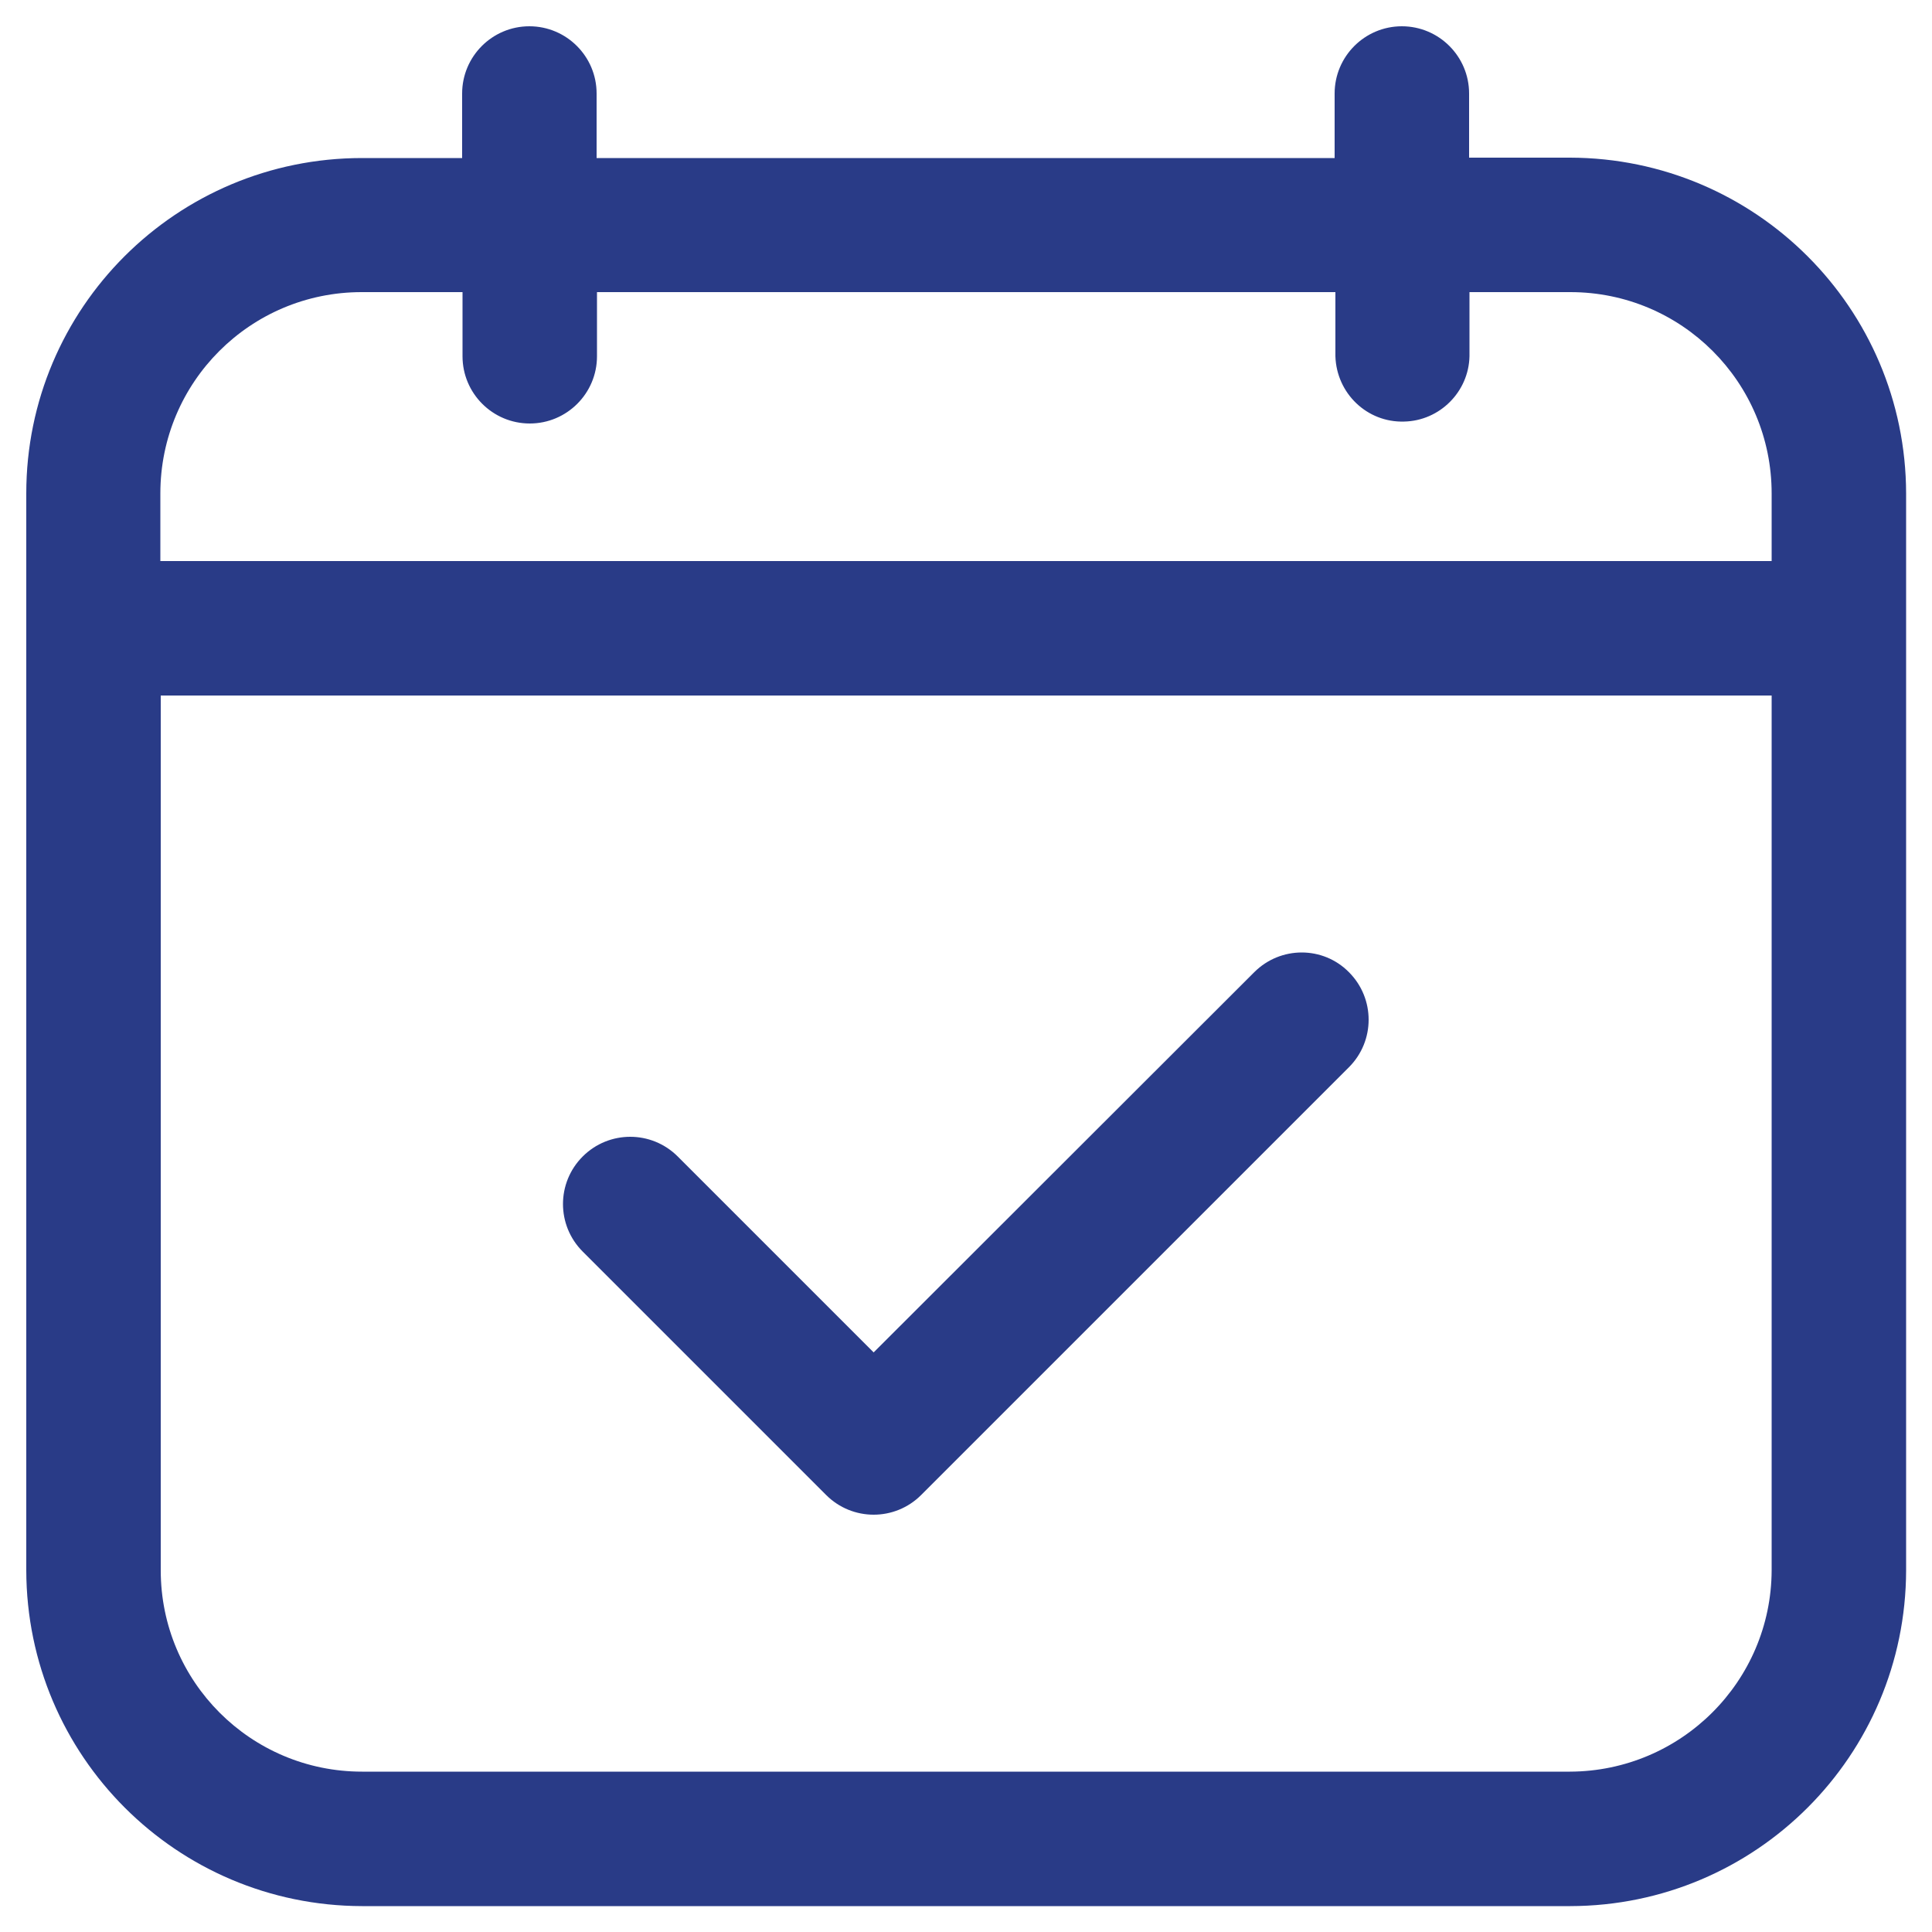
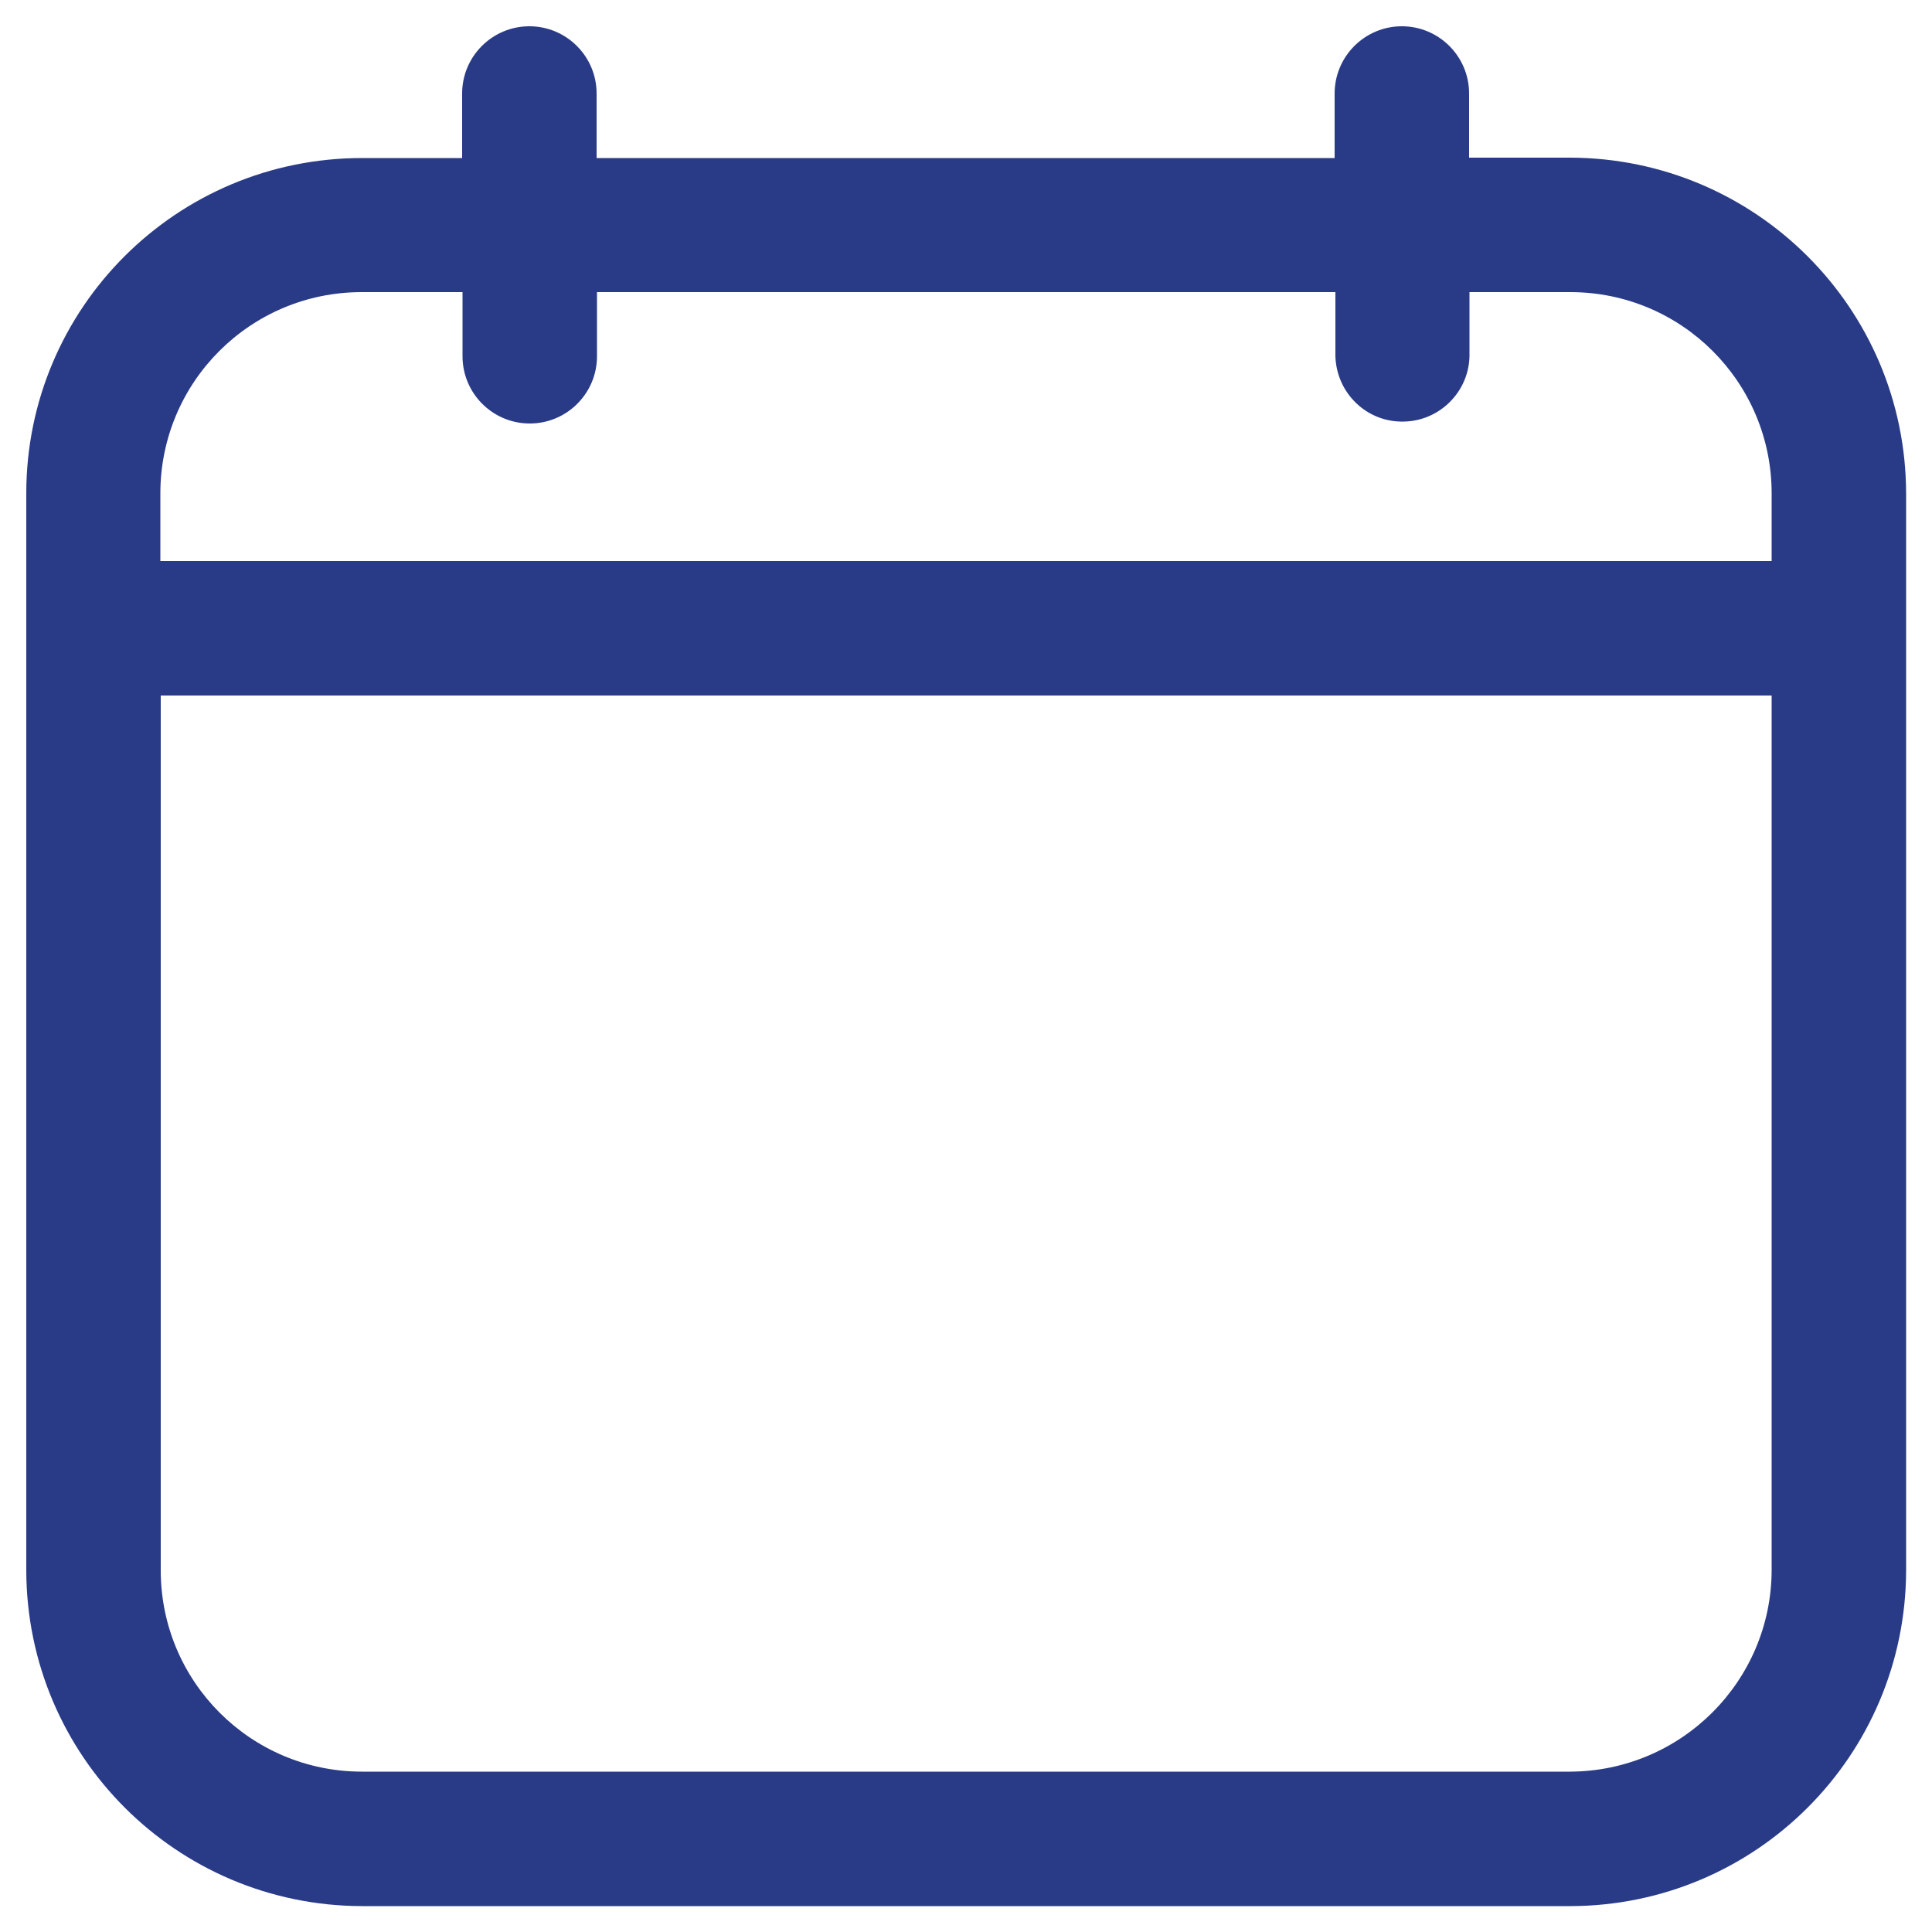
<svg xmlns="http://www.w3.org/2000/svg" version="1.1" id="Ebene_1" x="0px" y="0px" viewBox="0 0 500 500" style="enable-background:new 0 0 500 500;" xml:space="preserve">
  <style type="text/css">
	.st0{fill:#293B87;}
</style>
  <g id="check-mark" transform="translate(-2 -2)">
-     <path id="Pfad_566" class="st0" d="M326.6,253.6L228.1,352l-50.7-50.7c-6.8-6.8-17.8-6.8-24.6,0c-6.8,6.8-6.8,17.8,0,24.6l0,0   l63,63c6.8,6.8,17.8,6.8,24.6,0c0,0,0,0,0,0l110.7-110.7c6.8-6.8,6.8-17.8,0-24.6C344.4,246.8,333.4,246.8,326.6,253.6L326.6,253.6   z" />
    <path id="Pfad_567" class="st0" d="M408.3,42.8h-26.1V26.2c0-9.6-7.8-17.4-17.4-17.4c-9.6,0-17.4,7.8-17.4,17.4v16.7h-191V26.2   c0-9.6-7.8-17.4-17.4-17.4s-17.4,7.8-17.4,17.4v16.7H95.7C47.7,42.9,8.8,81.7,8.8,129.7v278.7c0.1,48,38.9,86.8,86.9,86.9h312.7   c48-0.1,86.8-38.9,86.9-86.9V129.7C495.2,81.7,456.3,42.9,408.3,42.8z M43.5,129.7c0-28.8,23.3-52.1,52.1-52.1h26.1v16.6   c0,9.6,7.8,17.4,17.4,17.4c9.6,0,17.4-7.8,17.4-17.4V77.6h191.1v16.6c0.3,9.6,8.2,17.2,17.8,16.9c9.2-0.2,16.7-7.7,16.9-16.9V77.6   h26.1c28.8,0,52.1,23.3,52.1,52.1v17.5H43.5V129.7z M408.3,460.5H95.7c-28.8,0-52.1-23.3-52.1-52.1V182h416.9v226.4   C460.4,437.1,437.1,460.4,408.3,460.5L408.3,460.5z" />
  </g>
</svg>